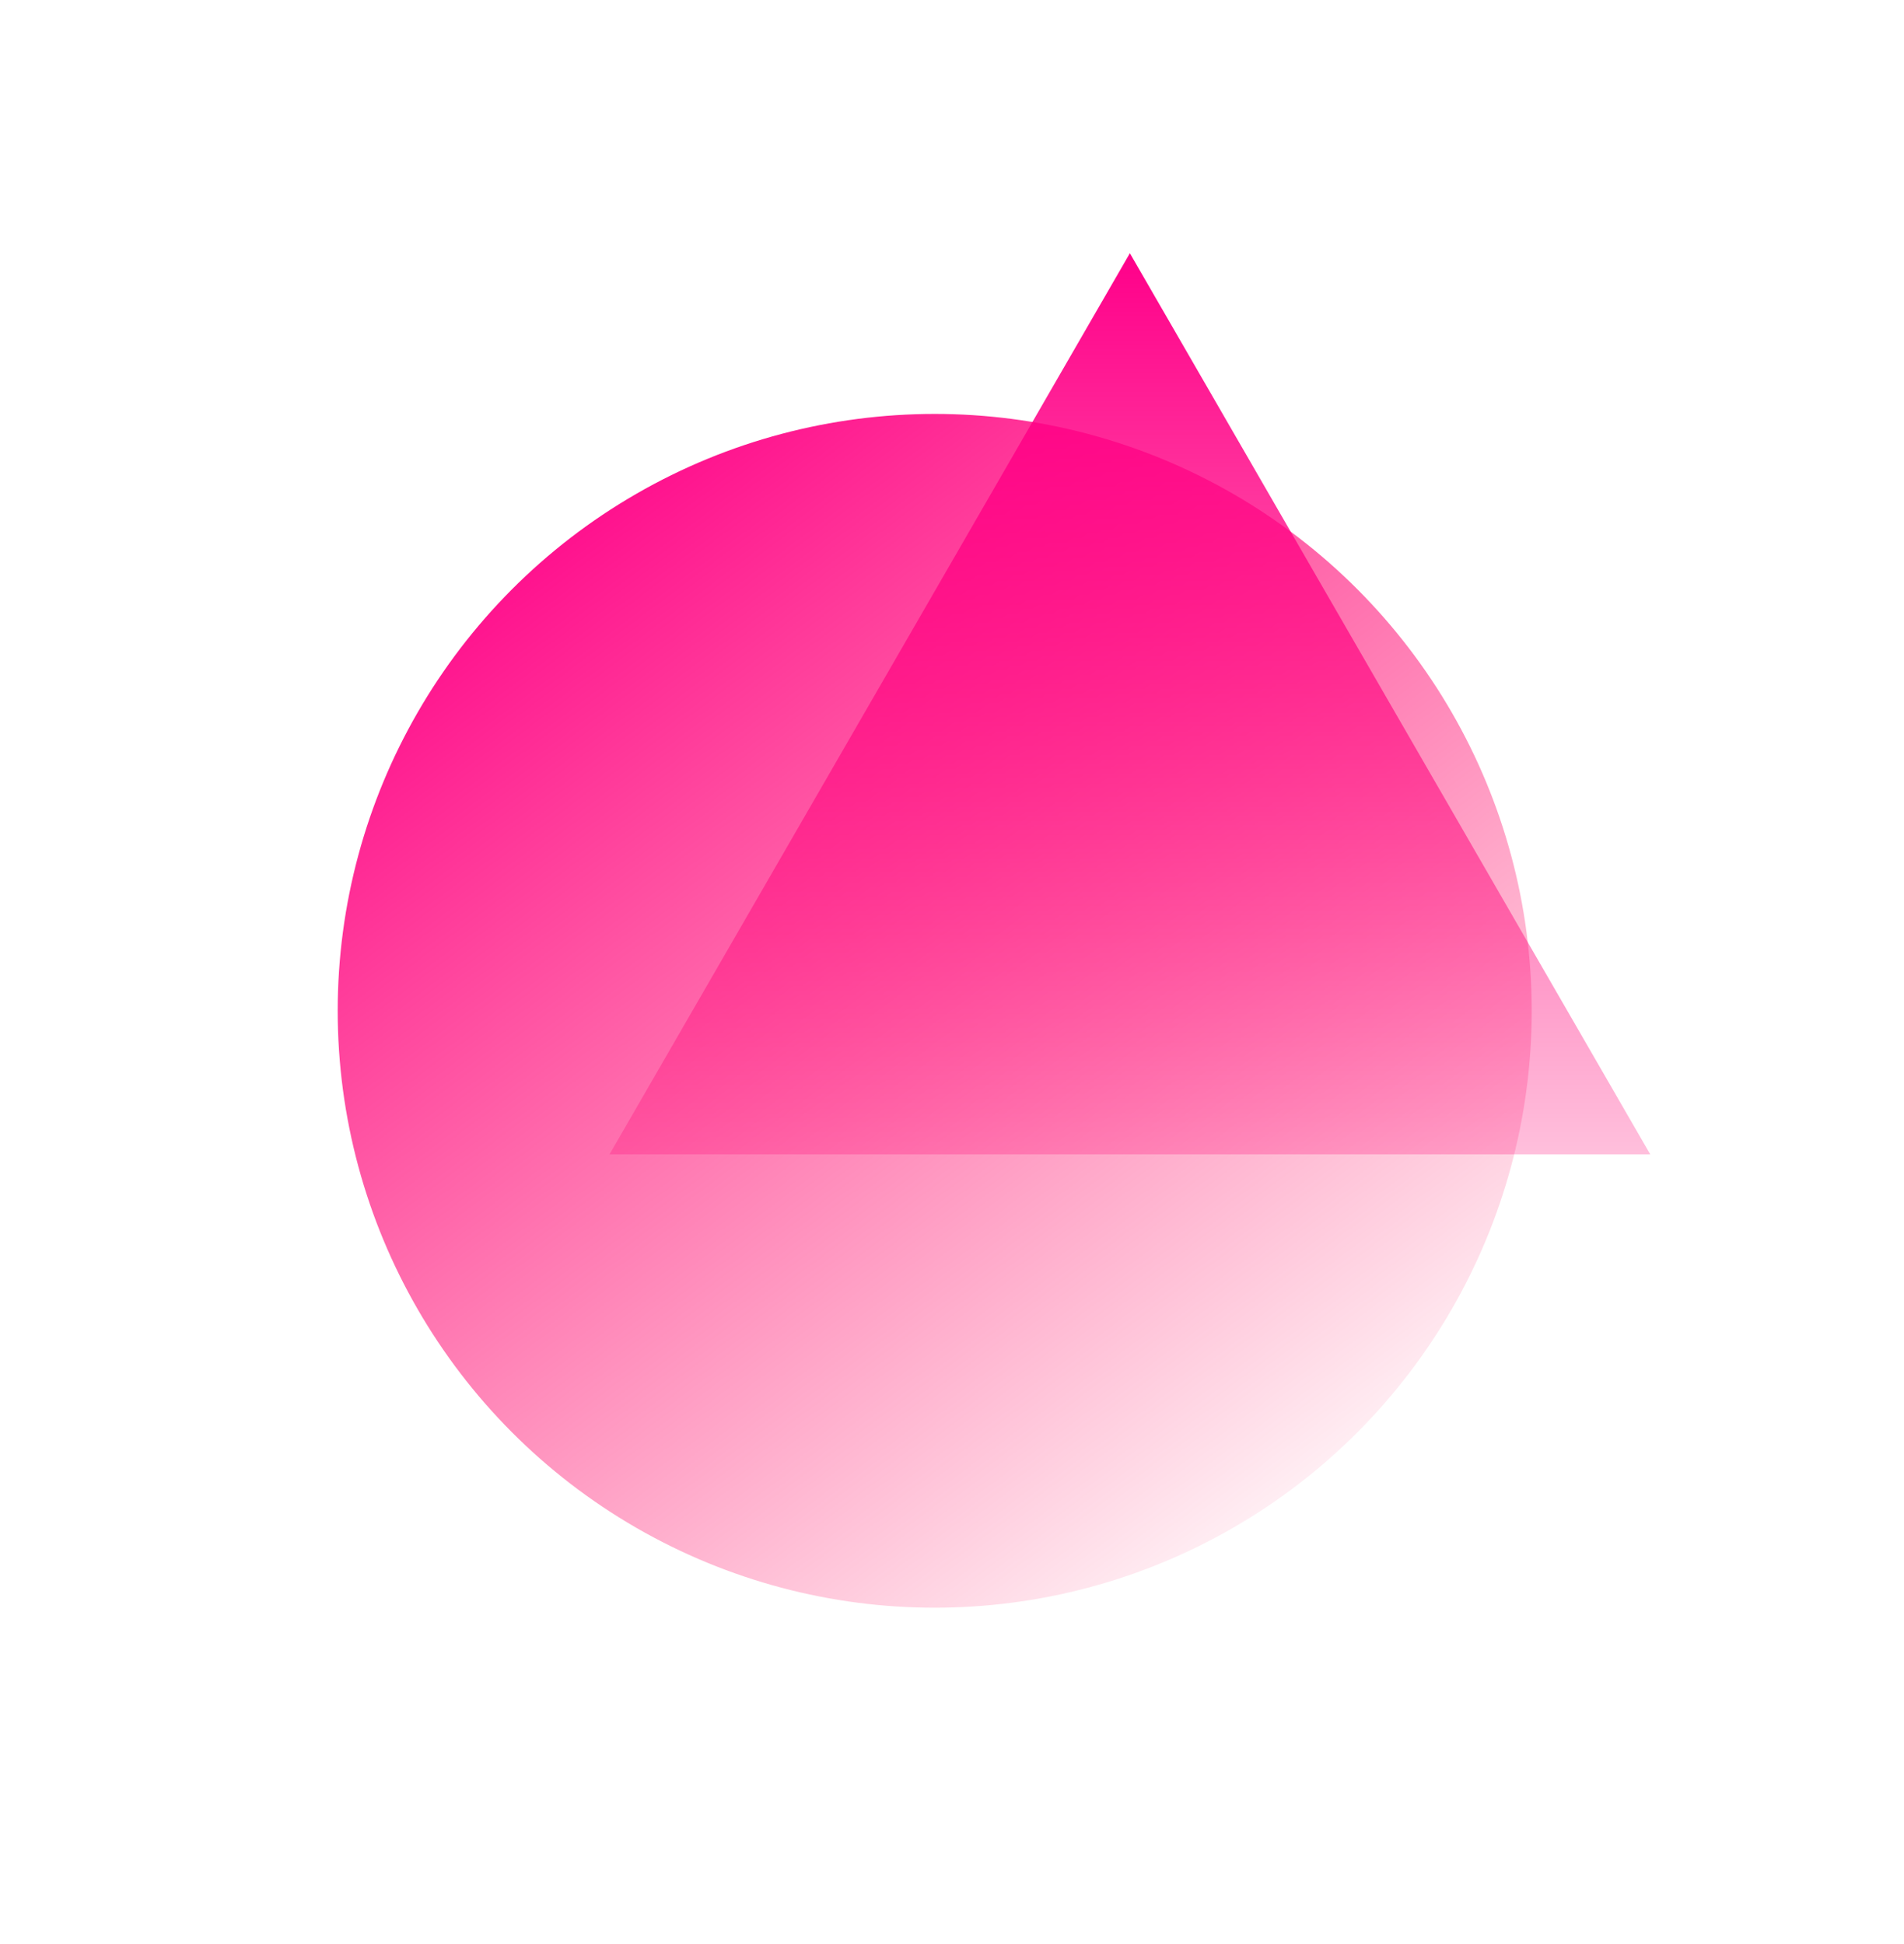
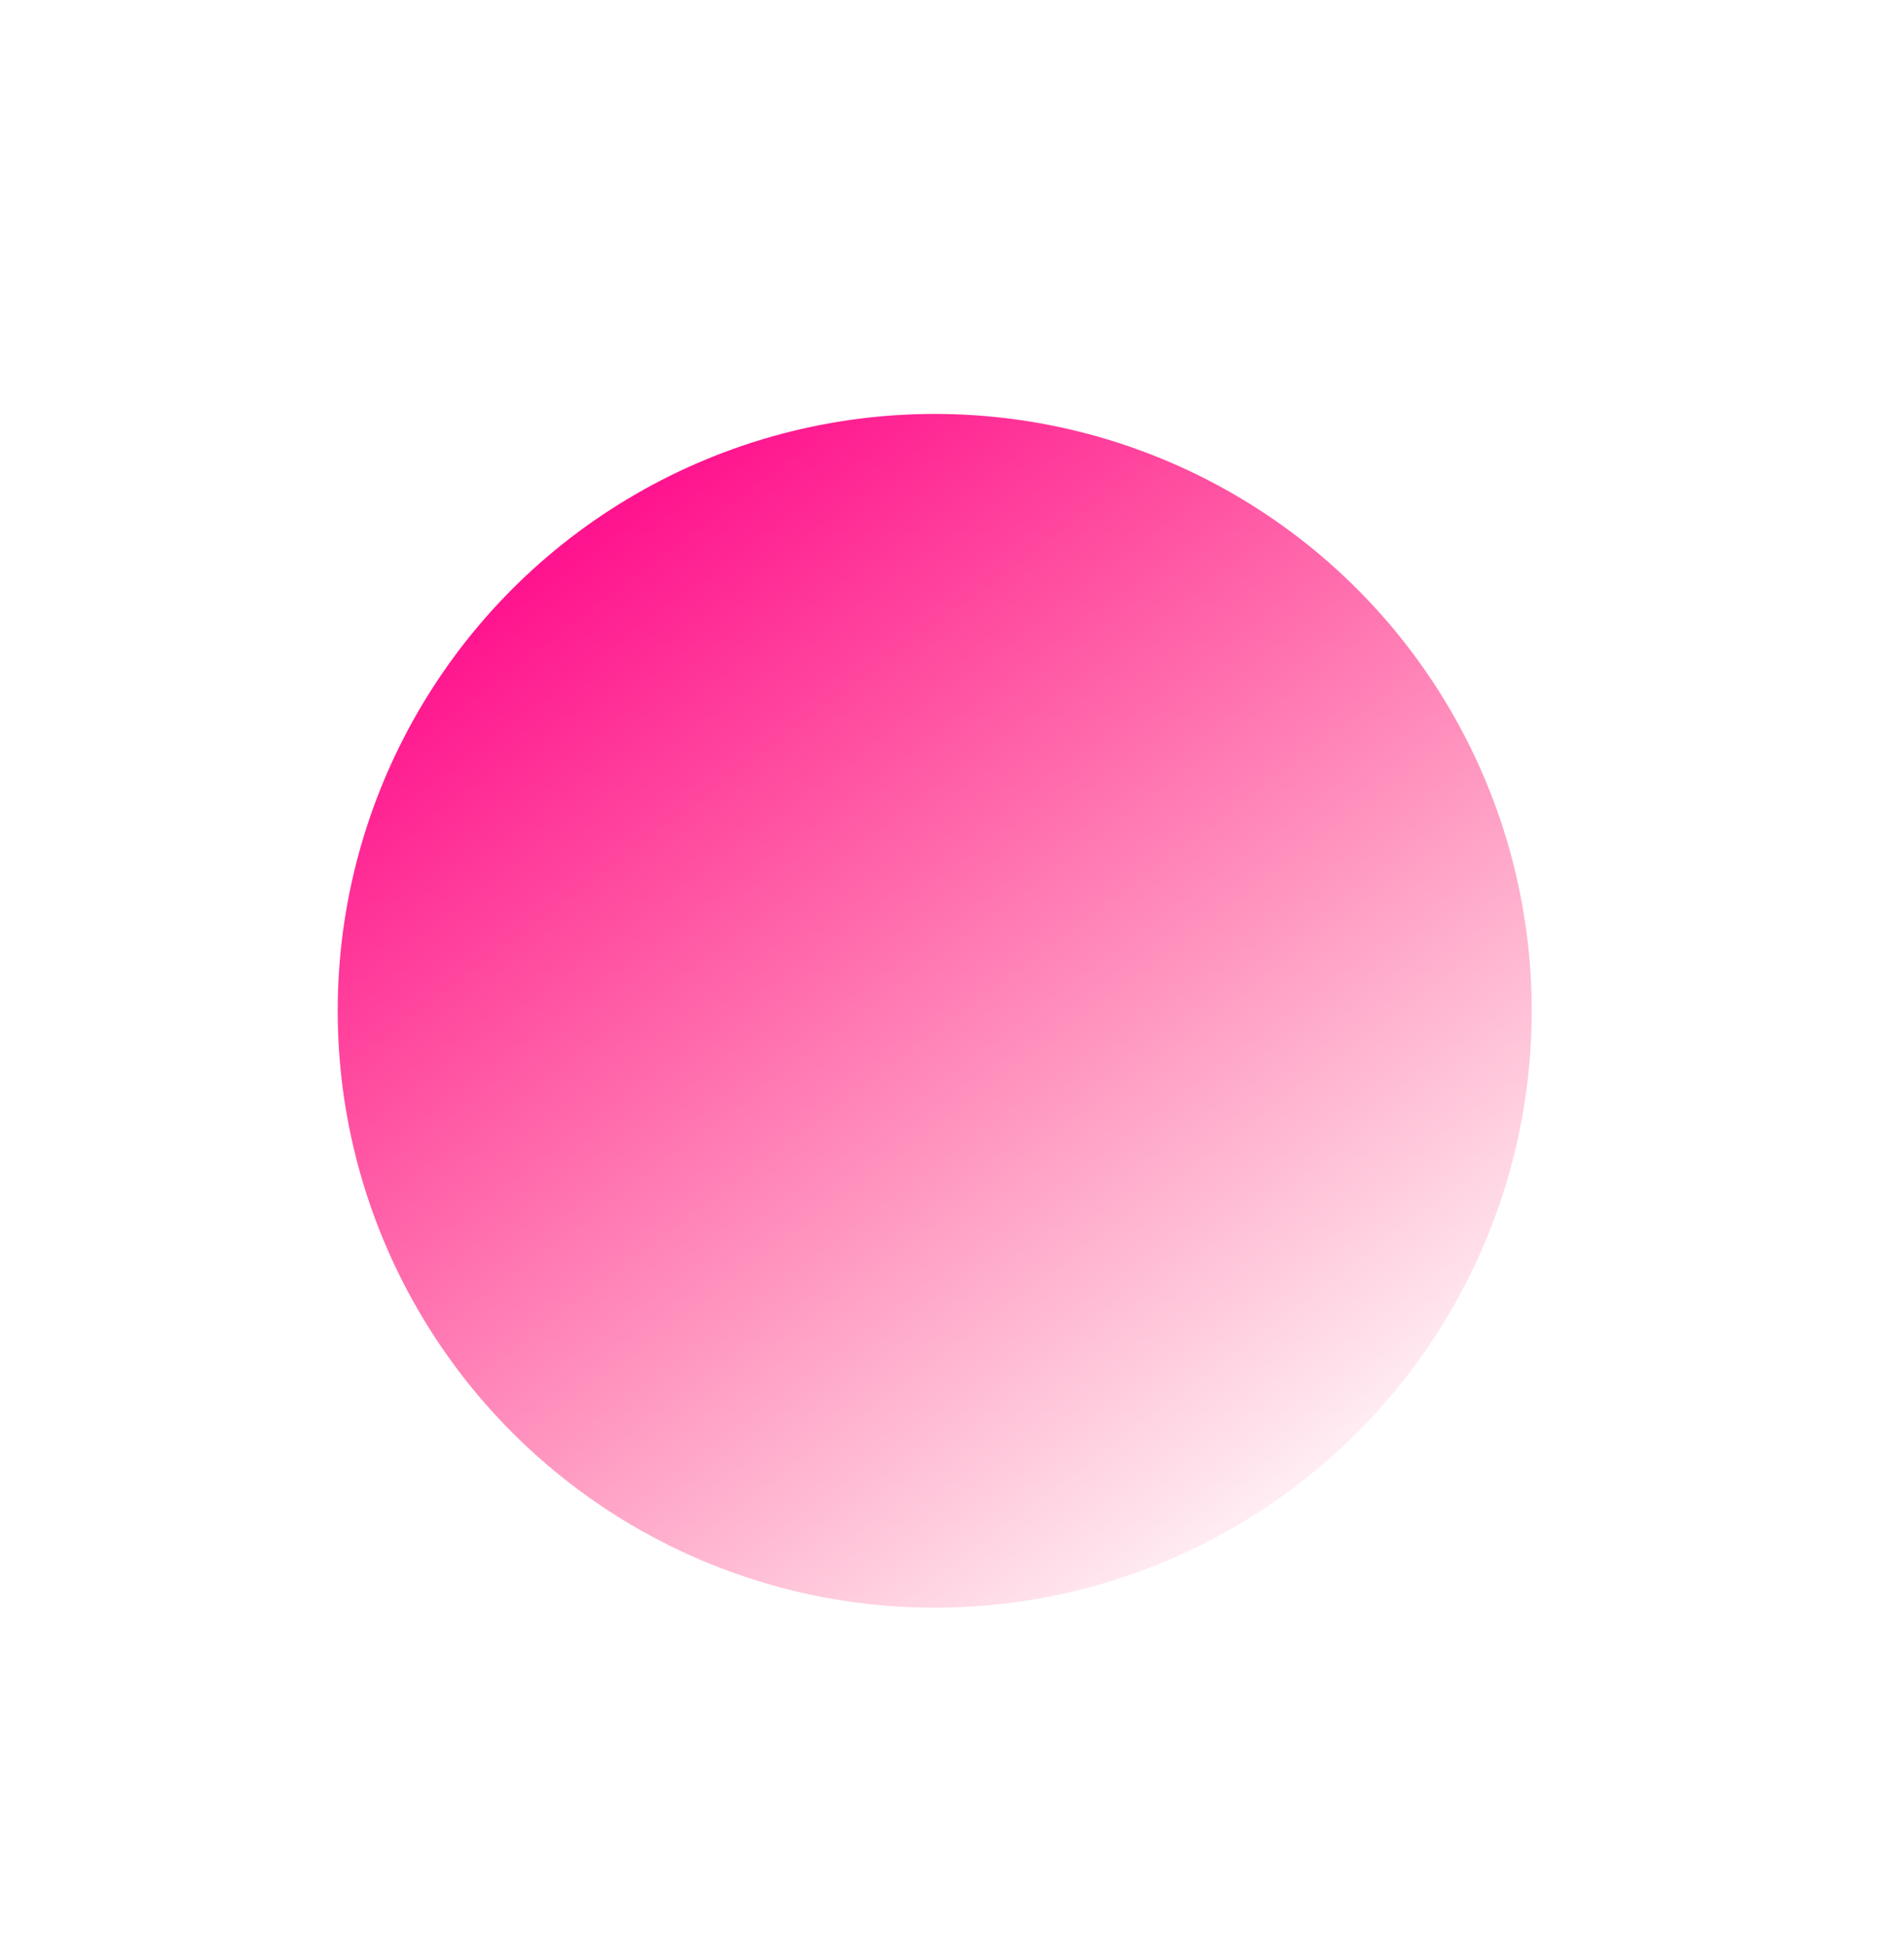
<svg xmlns="http://www.w3.org/2000/svg" width="857" height="875" viewBox="0 0 857 875" fill="none">
  <g filter="url(#filter0_f_0_4584)">
    <circle cx="420.714" cy="455.06" r="268.714" fill="url(#paint0_linear_0_4584)" />
  </g>
  <g filter="url(#filter1_f_0_4584)">
-     <path d="M508.563 114L742.768 519.655H274.358L508.563 114Z" fill="url(#paint1_linear_0_4584)" />
-   </g>
+     </g>
  <defs>
    <filter id="filter0_f_0_4584" x="0.882" y="35.227" width="839.665" height="839.665" filterUnits="userSpaceOnUse" color-interpolation-filters="sRGB">
      <feFlood flood-opacity="0" result="BackgroundImageFix" />
      <feBlend mode="normal" in="SourceGraphic" in2="BackgroundImageFix" result="shape" />
      <feGaussianBlur stdDeviation="75.559" result="effect1_foregroundBlur_0_4584" />
    </filter>
    <filter id="filter1_f_0_4584" x="161.019" y="0.661" width="695.088" height="632.333" filterUnits="userSpaceOnUse" color-interpolation-filters="sRGB">
      <feFlood flood-opacity="0" result="BackgroundImageFix" />
      <feBlend mode="normal" in="SourceGraphic" in2="BackgroundImageFix" result="shape" />
      <feGaussianBlur stdDeviation="56.669" result="effect1_foregroundBlur_0_4584" />
    </filter>
    <linearGradient id="paint0_linear_0_4584" x1="207.552" y1="223.38" x2="582.632" y2="723.774" gradientUnits="userSpaceOnUse">
      <stop stop-color="#FF008A" />
      <stop offset="1" stop-color="#FF004D" stop-opacity="0" />
    </linearGradient>
    <linearGradient id="paint1_linear_0_4584" x1="508.563" y1="114" x2="508.563" y2="654.873" gradientUnits="userSpaceOnUse">
      <stop stop-color="#FF008A" />
      <stop offset="1" stop-color="#FF006B" stop-opacity="0" />
    </linearGradient>
  </defs>
</svg>